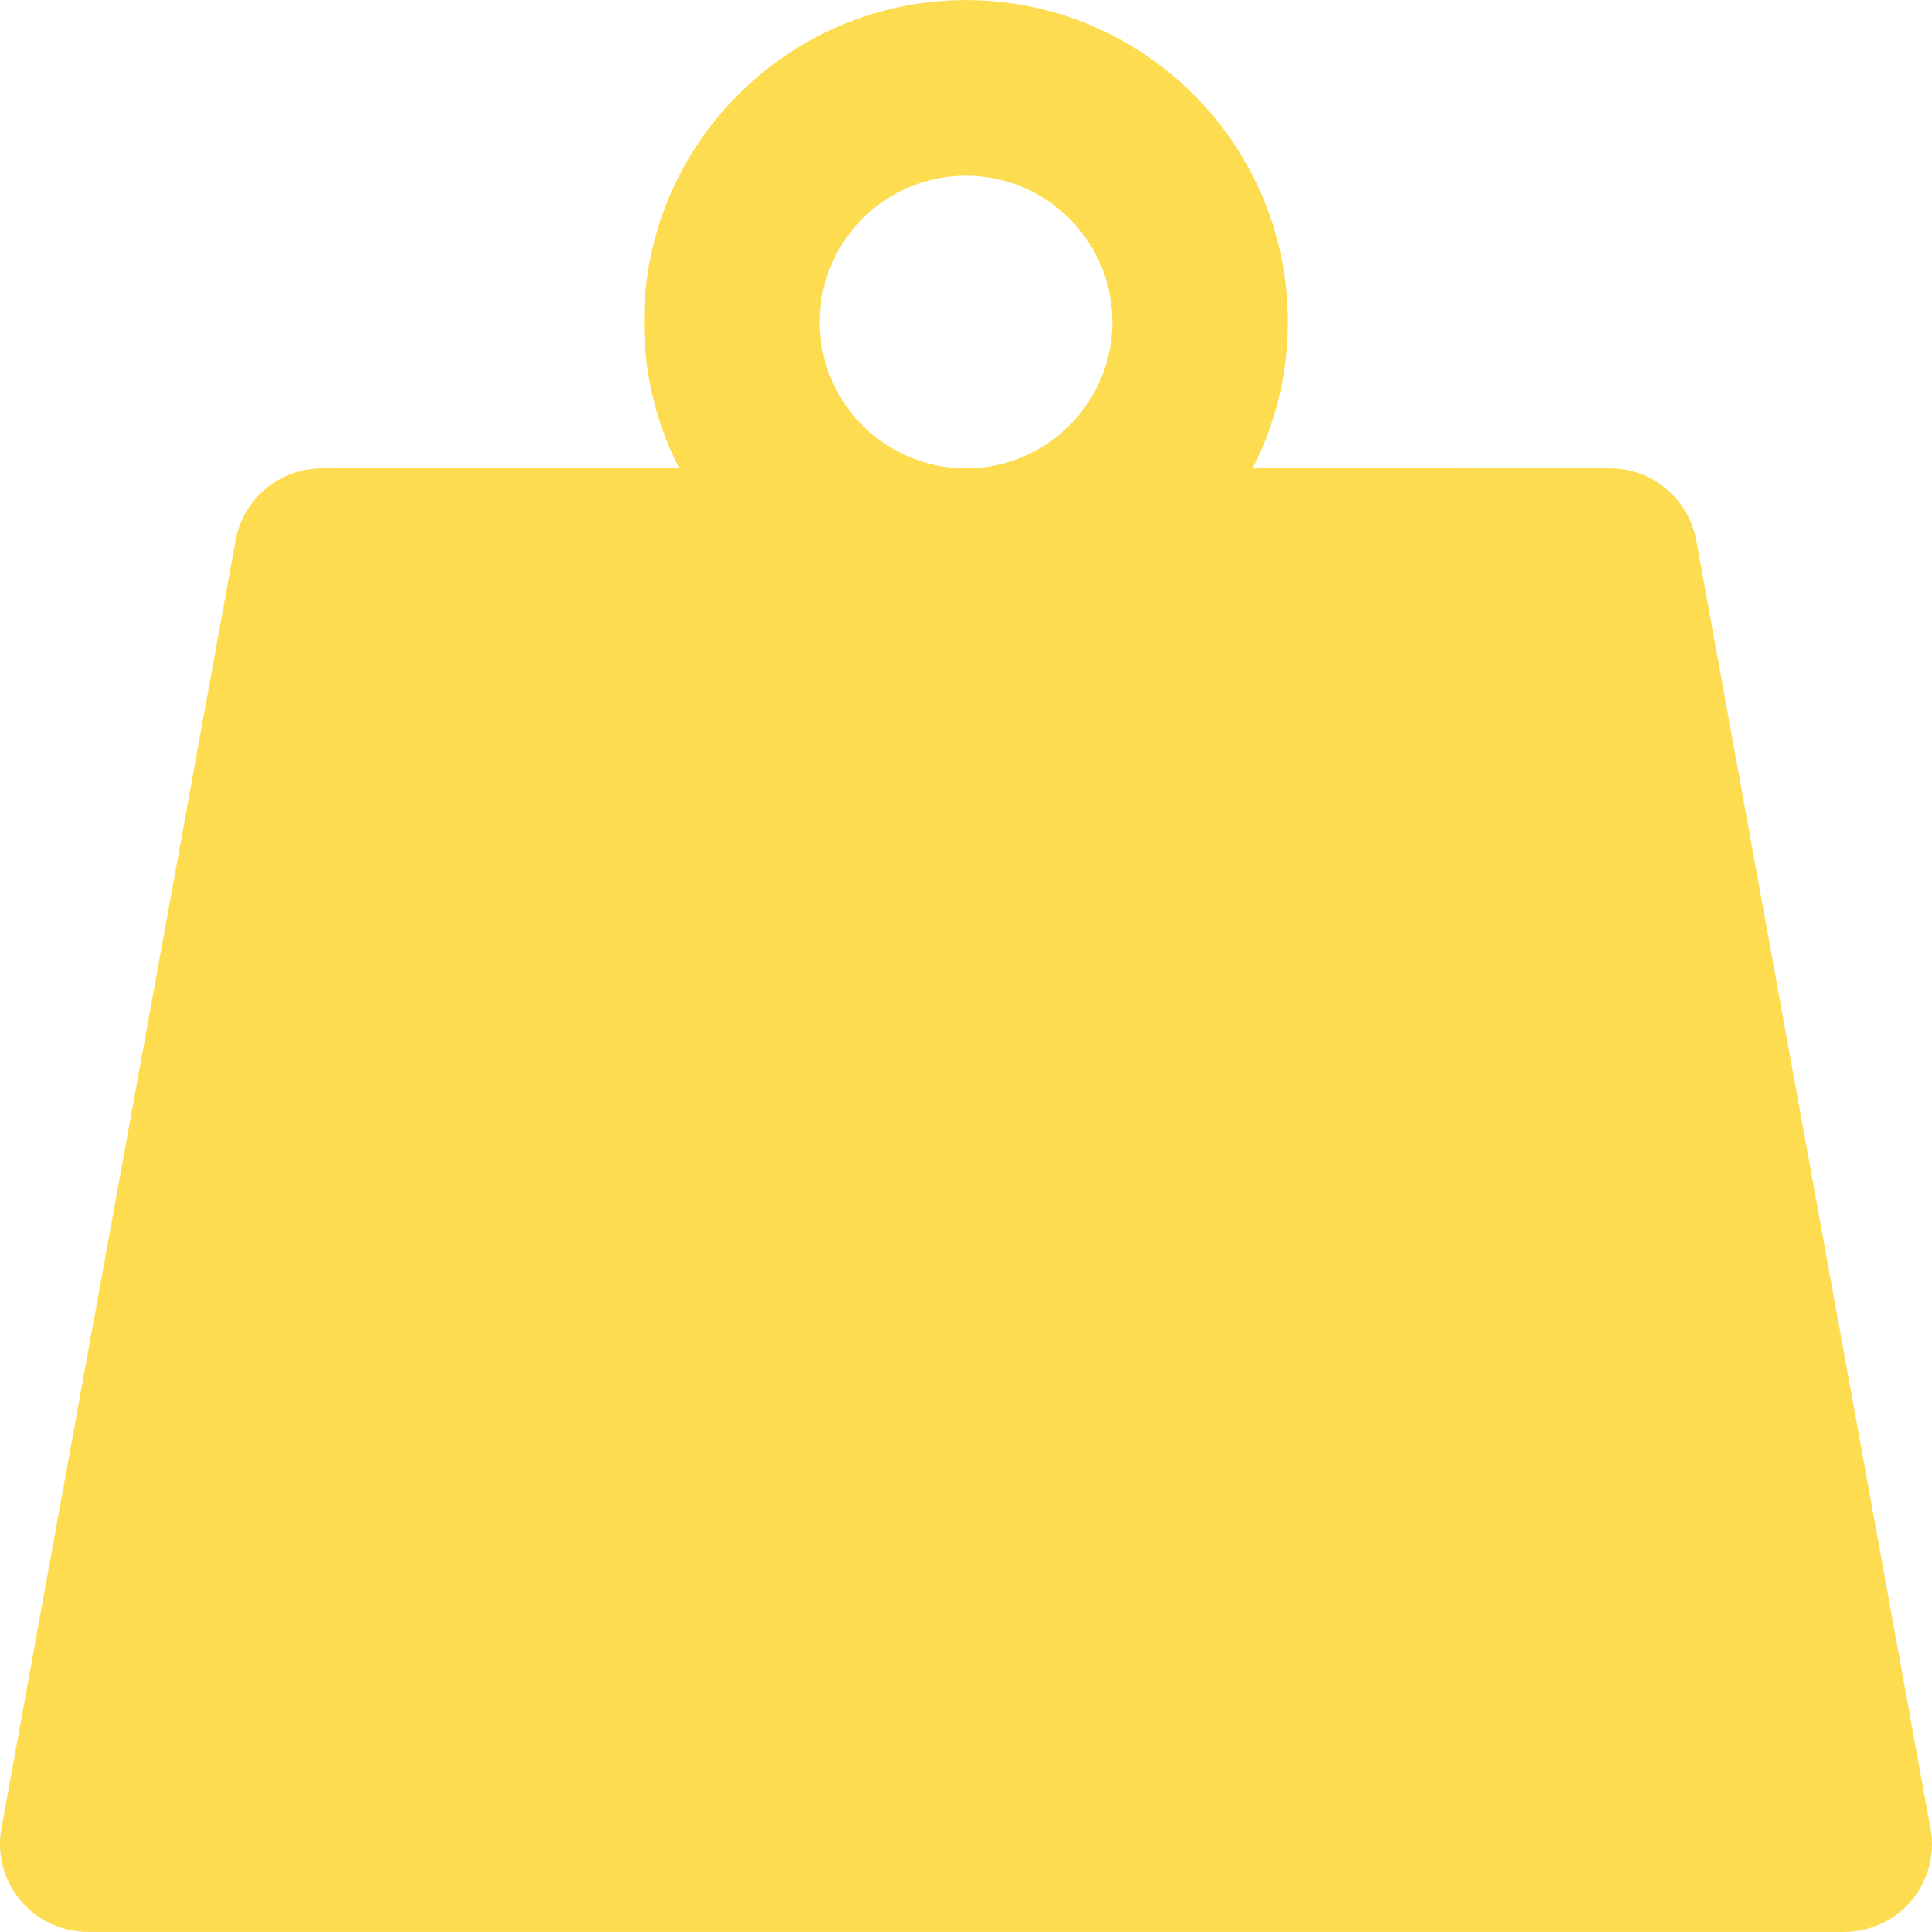
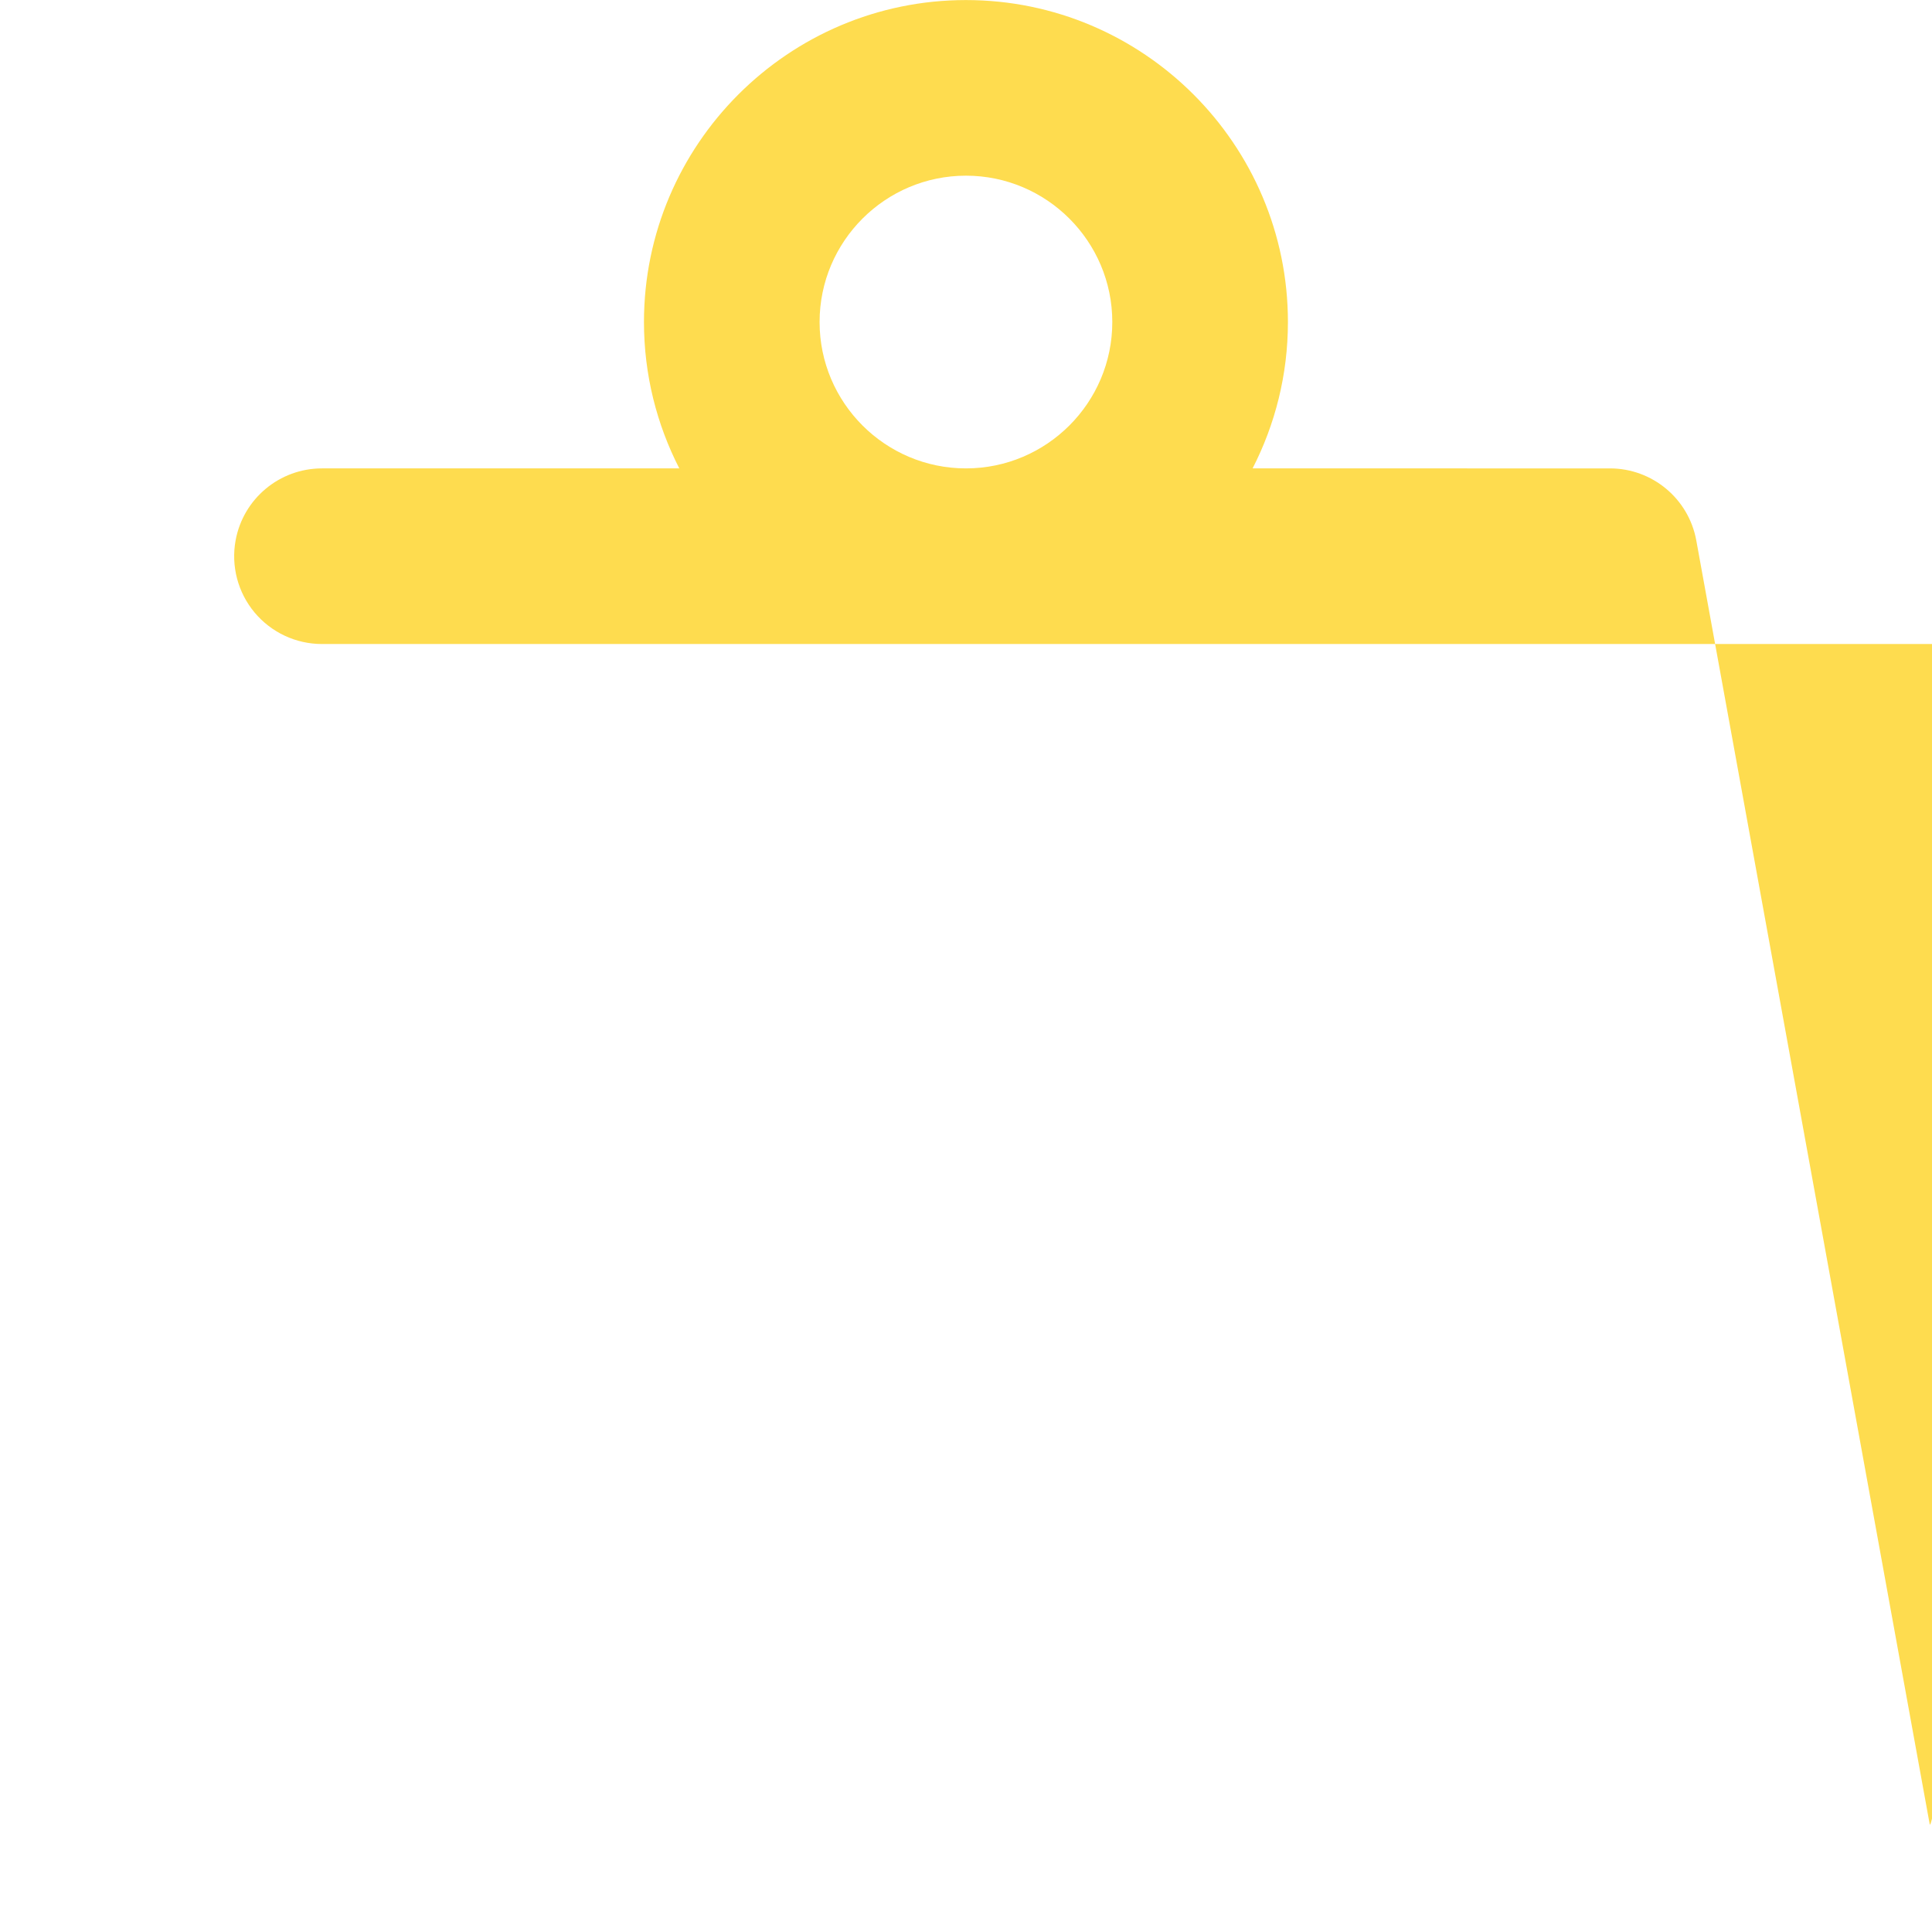
<svg xmlns="http://www.w3.org/2000/svg" id="Layer_1" x="0px" y="0px" viewBox="0 0 512 512" style="enable-background:new 0 0 512 512;" xml:space="preserve" width="512px" height="512px">
  <g>
    <g>
-       <path d="M511.364,483.286l-61.827-340.05c-2.012-11.065-11.65-19.107-22.896-19.107H331.95 c5.971-11.646,9.363-24.823,9.363-38.786c0-47.05-38.278-85.328-85.328-85.328s-85.328,38.278-85.328,85.328 c0,13.963,3.393,27.139,9.363,38.786H85.328c-11.246,0-20.884,8.044-22.896,19.107L0.376,484.549 c-1.235,6.791,0.608,13.777,5.028,19.075c4.423,5.297,10.965,8.361,17.868,8.361h465.426c0.008,0,0.019,0,0.031,0 c12.854,0,23.271-10.419,23.271-23.271C512,486.844,511.78,485.027,511.364,483.286z M255.985,124.129 c-21.386,0-38.786-17.399-38.786-38.786s17.399-38.786,38.786-38.786s38.786,17.399,38.786,38.786 S277.371,124.129,255.985,124.129z" fill="#FEDC4F" />
+       <path d="M511.364,483.286l-61.827-340.05c-2.012-11.065-11.65-19.107-22.896-19.107H331.95 c5.971-11.646,9.363-24.823,9.363-38.786c0-47.05-38.278-85.328-85.328-85.328s-85.328,38.278-85.328,85.328 c0,13.963,3.393,27.139,9.363,38.786H85.328c-11.246,0-20.884,8.044-22.896,19.107c-1.235,6.791,0.608,13.777,5.028,19.075c4.423,5.297,10.965,8.361,17.868,8.361h465.426c0.008,0,0.019,0,0.031,0 c12.854,0,23.271-10.419,23.271-23.271C512,486.844,511.78,485.027,511.364,483.286z M255.985,124.129 c-21.386,0-38.786-17.399-38.786-38.786s17.399-38.786,38.786-38.786s38.786,17.399,38.786,38.786 S277.371,124.129,255.985,124.129z" fill="#FEDC4F" />
    </g>
  </g>
  <g> </g>
  <g> </g>
  <g> </g>
  <g> </g>
  <g> </g>
  <g> </g>
  <g> </g>
  <g> </g>
  <g> </g>
  <g> </g>
  <g> </g>
  <g> </g>
  <g> </g>
  <g> </g>
  <g> </g>
</svg>